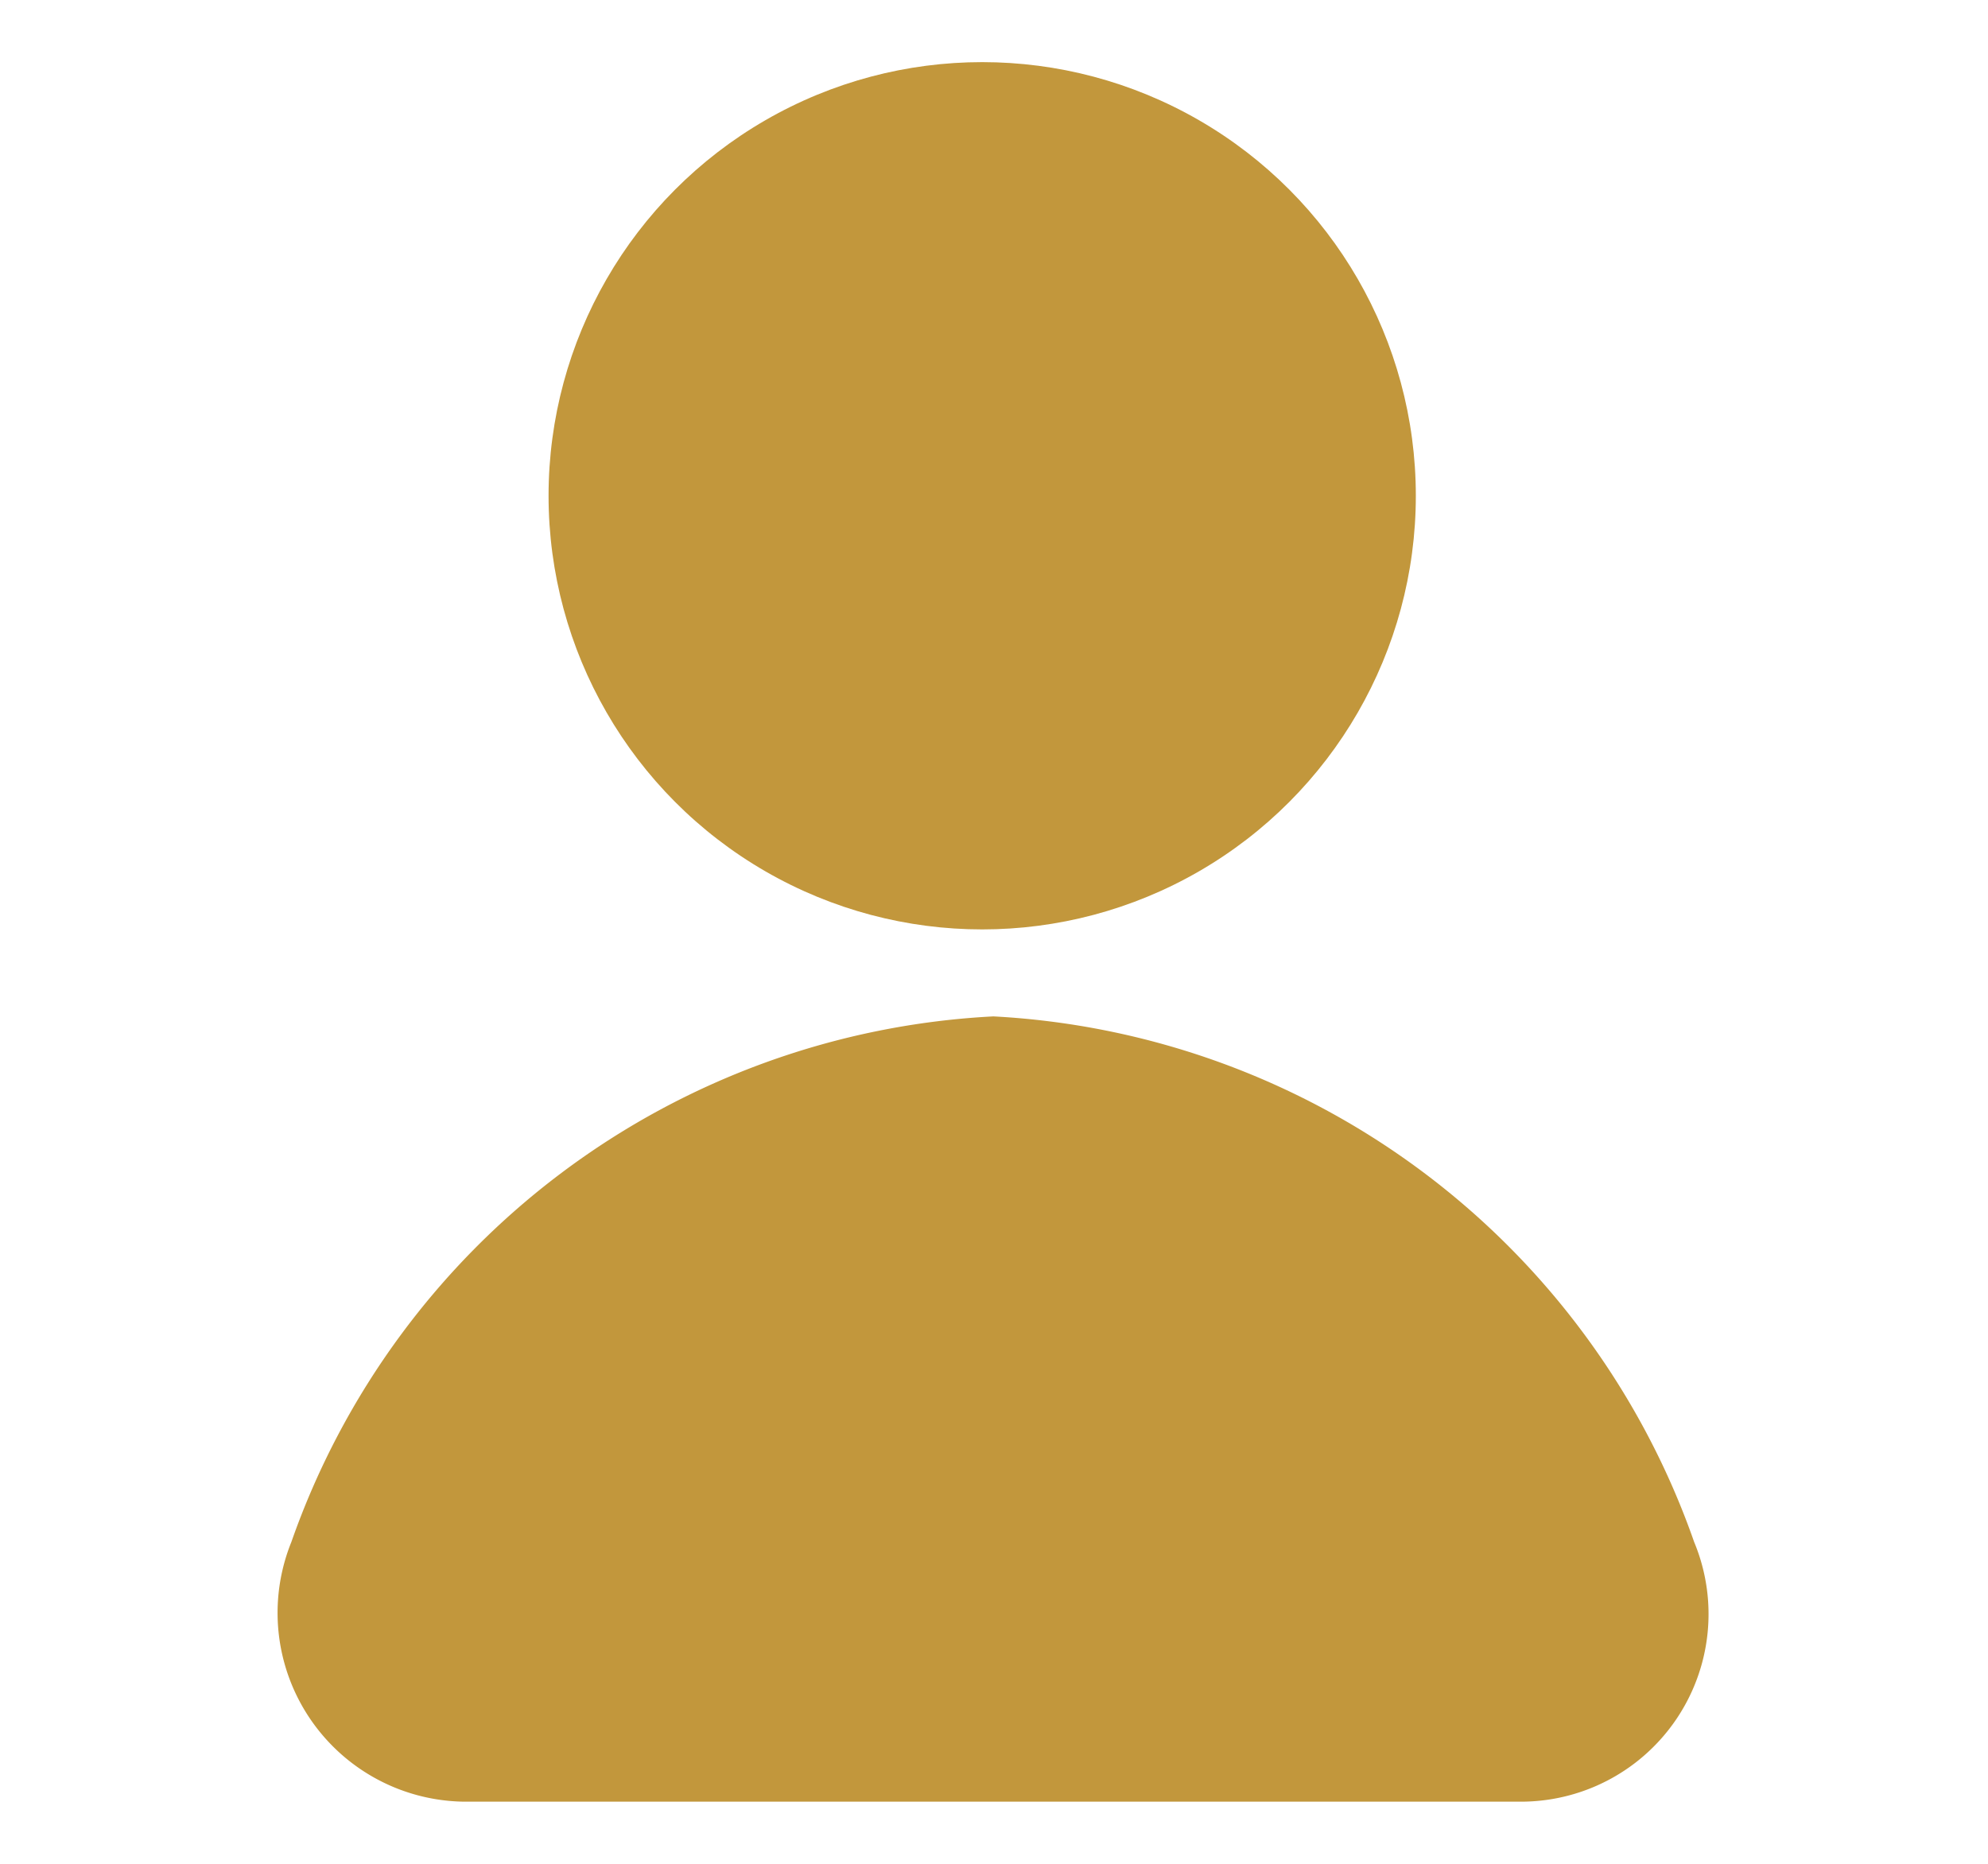
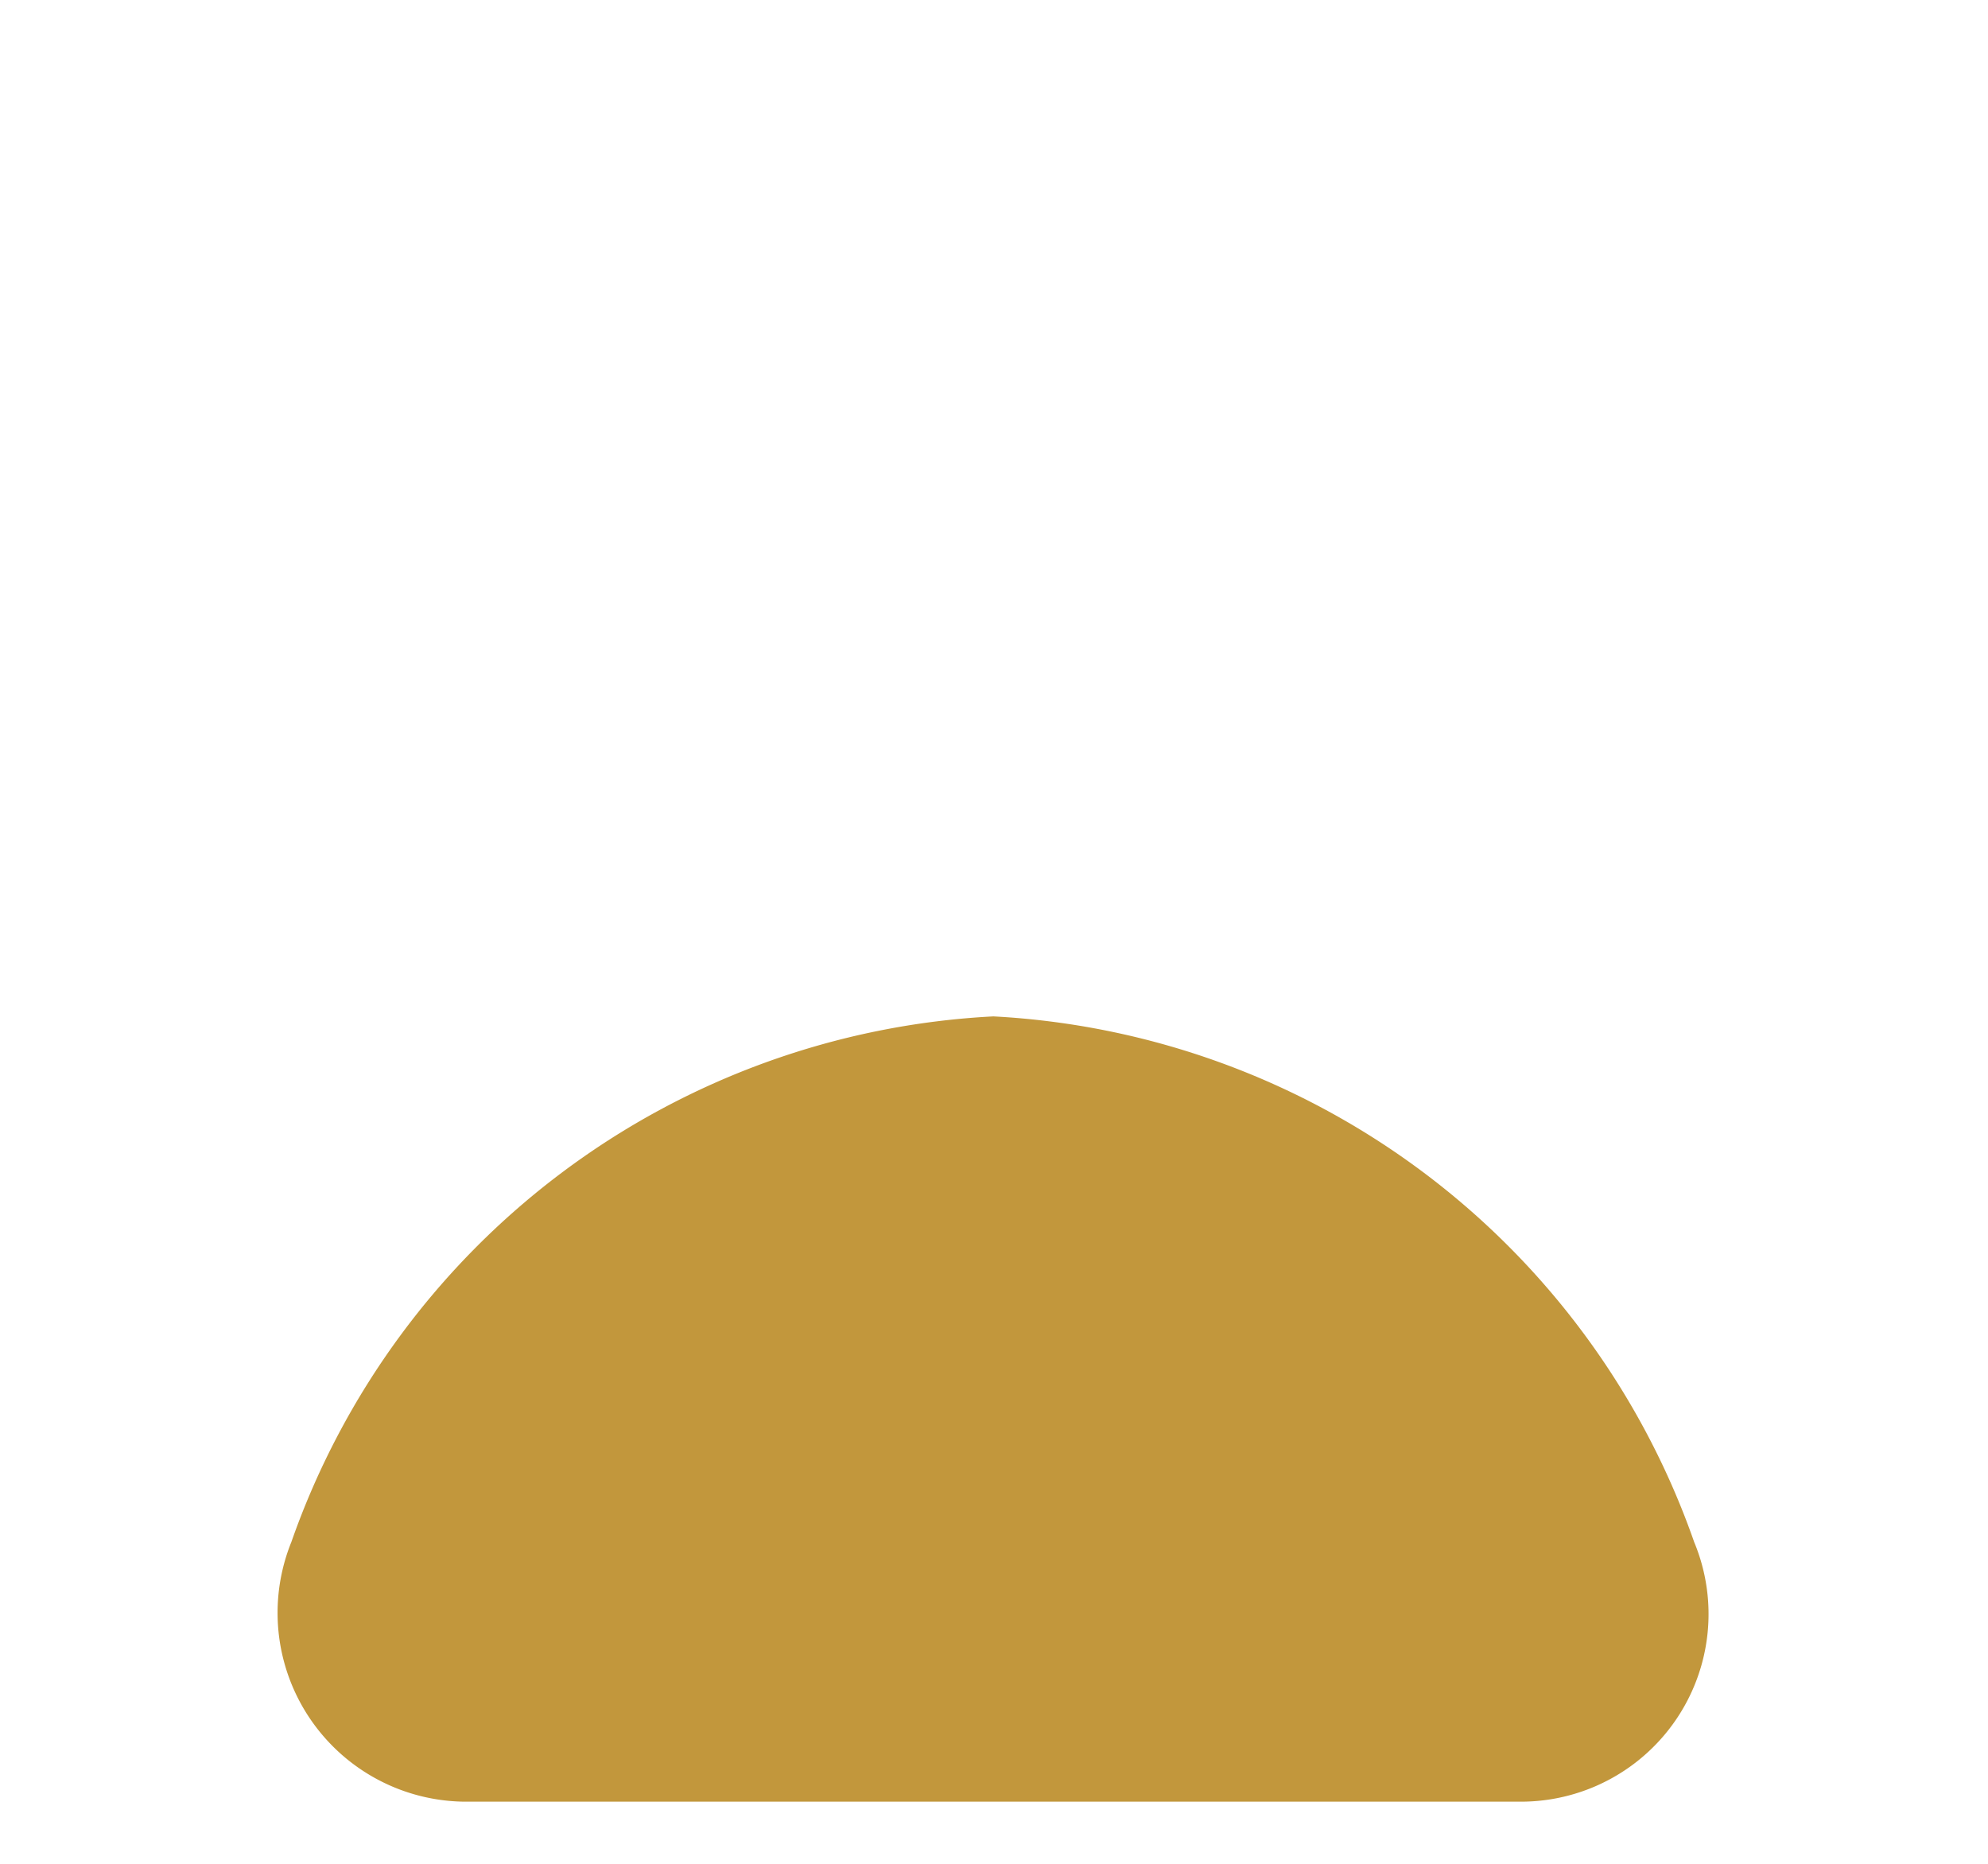
<svg xmlns="http://www.w3.org/2000/svg" fill="#c2973c" viewBox="0 0 12.53 15" width="16">
  <g>
-     <circle cx="6.17" cy="3.99" r="3.49" />
    <path d="M.61,12.41A1.52,1.52,0,0,0,2,14.5h8.51a1.51,1.51,0,0,0,1.39-2.09A6.33,6.33,0,0,0,6.26,8.18,6.33,6.33,0,0,0,.61,12.41Z" />
  </g>
</svg>